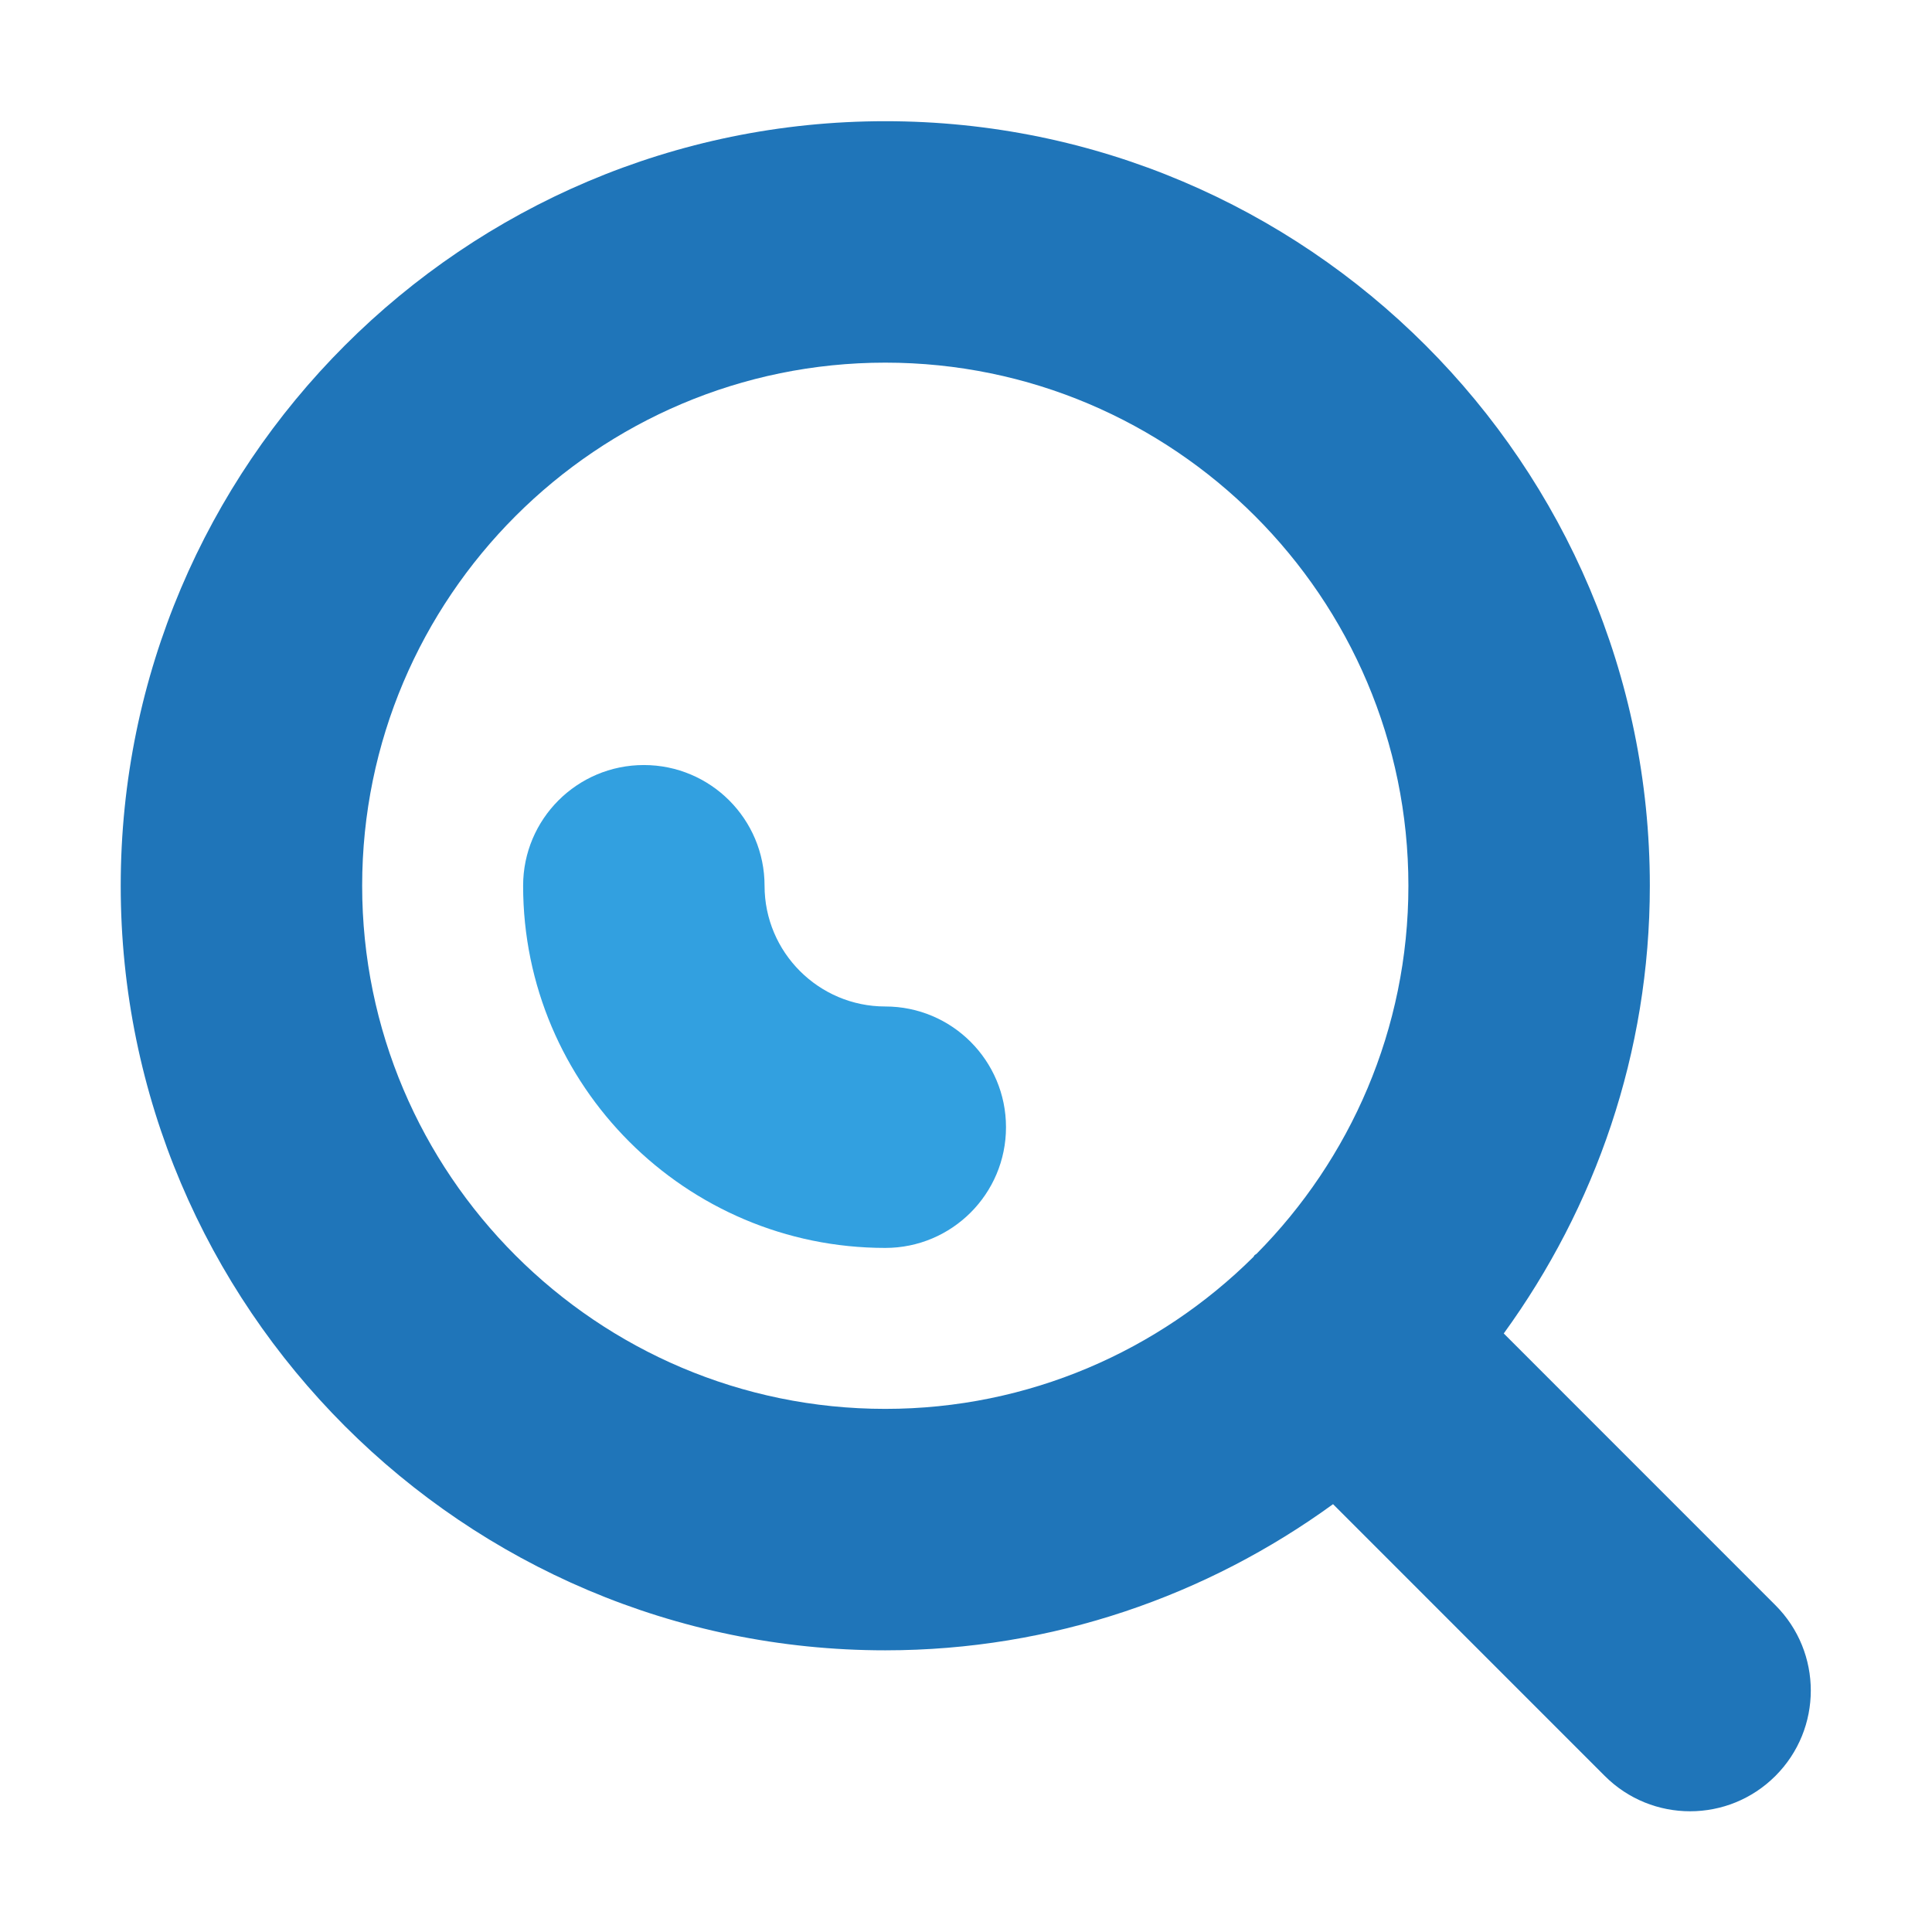
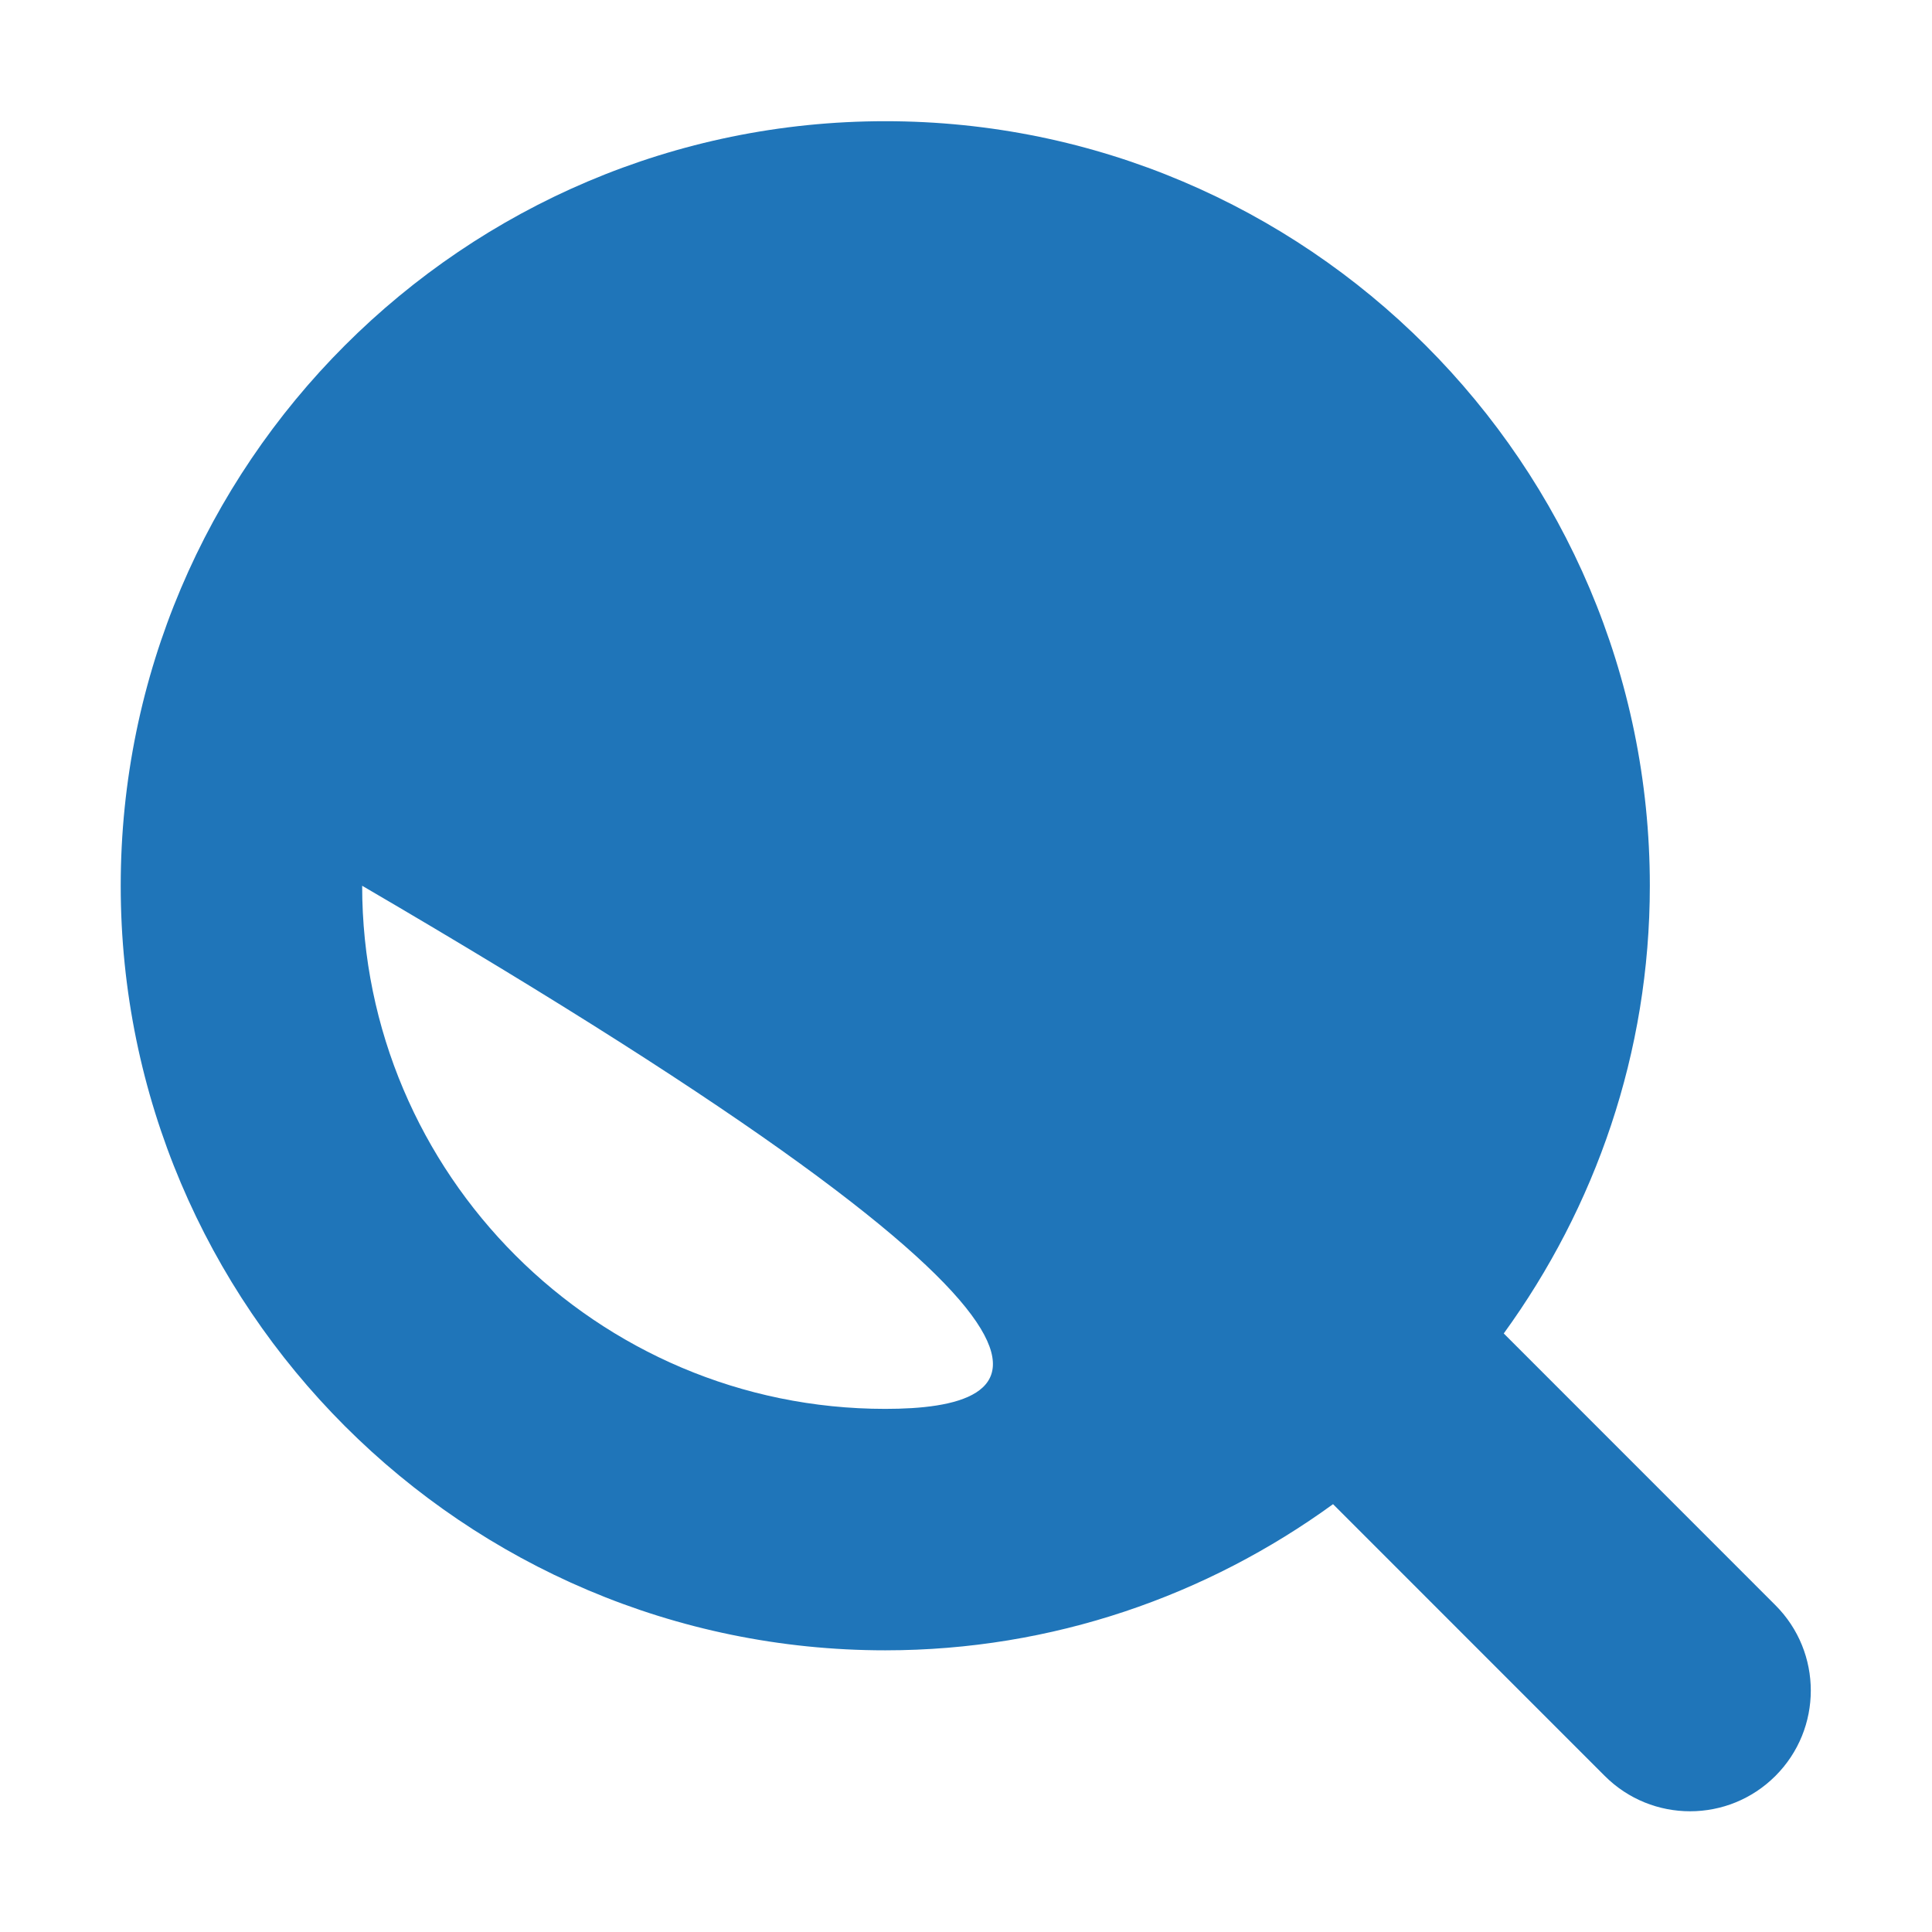
<svg xmlns="http://www.w3.org/2000/svg" viewBox="0 0 32 32" height="32" width="32" xml:space="preserve" id="svg2" version="1.1">
  <defs id="defs6" />
  <g transform="matrix(1.333,0,0,-1.333,0,32)" id="g10">
    <g transform="scale(0.1)" id="g12">
-       <path id="path14" style="fill:#1f75b9;fill-opacity:1;fill-rule:nonzero;stroke:none" d="m 45,130 c 0,35.84 29.16,65 65,65 35.84,0 65,-29.16 65,-65 0,-17.824 -7.223,-33.984 -18.879,-45.742 -0.066,-0.062 -0.156,-0.082 -0.223,-0.148 -0.066,-0.062 -0.085,-0.156 -0.148,-0.223 C 143.992,72.223 127.828,65 110,65 74.16,65 45,94.16 45,130 Z M 220.605,40.605 186.848,74.371 C 198.211,90.031 205,109.215 205,130 c 0,52.383 -42.617,95 -95,95 -52.383,0 -95,-42.617 -95,-95 0,-52.383 42.617,-95 95,-95 20.789,0 39.977,6.789 55.637,18.16 L 199.395,19.395 C 202.324,16.465 206.16,15 210,15 c 3.84,0 7.676,1.465 10.605,4.394 5.86,5.859 5.86,15.352 0,21.211" />
-       <path id="path16" style="fill:#32a0e0;fill-opacity:1;fill-rule:nonzero;stroke:none" d="m 110,85 c -24.812,0 -45,20.188 -45,45 0,8.285 6.715,15 15,15 8.285,0 15,-6.715 15,-15 0,-8.27 6.73,-15 15,-15 8.285,0 15,-6.719 15,-15 0,-8.281 -6.715,-15 -15,-15" />
+       <path id="path14" style="fill:#1f75b9;fill-opacity:1;fill-rule:nonzero;stroke:none" d="m 45,130 C 143.992,72.223 127.828,65 110,65 74.16,65 45,94.16 45,130 Z M 220.605,40.605 186.848,74.371 C 198.211,90.031 205,109.215 205,130 c 0,52.383 -42.617,95 -95,95 -52.383,0 -95,-42.617 -95,-95 0,-52.383 42.617,-95 95,-95 20.789,0 39.977,6.789 55.637,18.16 L 199.395,19.395 C 202.324,16.465 206.16,15 210,15 c 3.84,0 7.676,1.465 10.605,4.394 5.86,5.859 5.86,15.352 0,21.211" />
    </g>
  </g>
</svg>